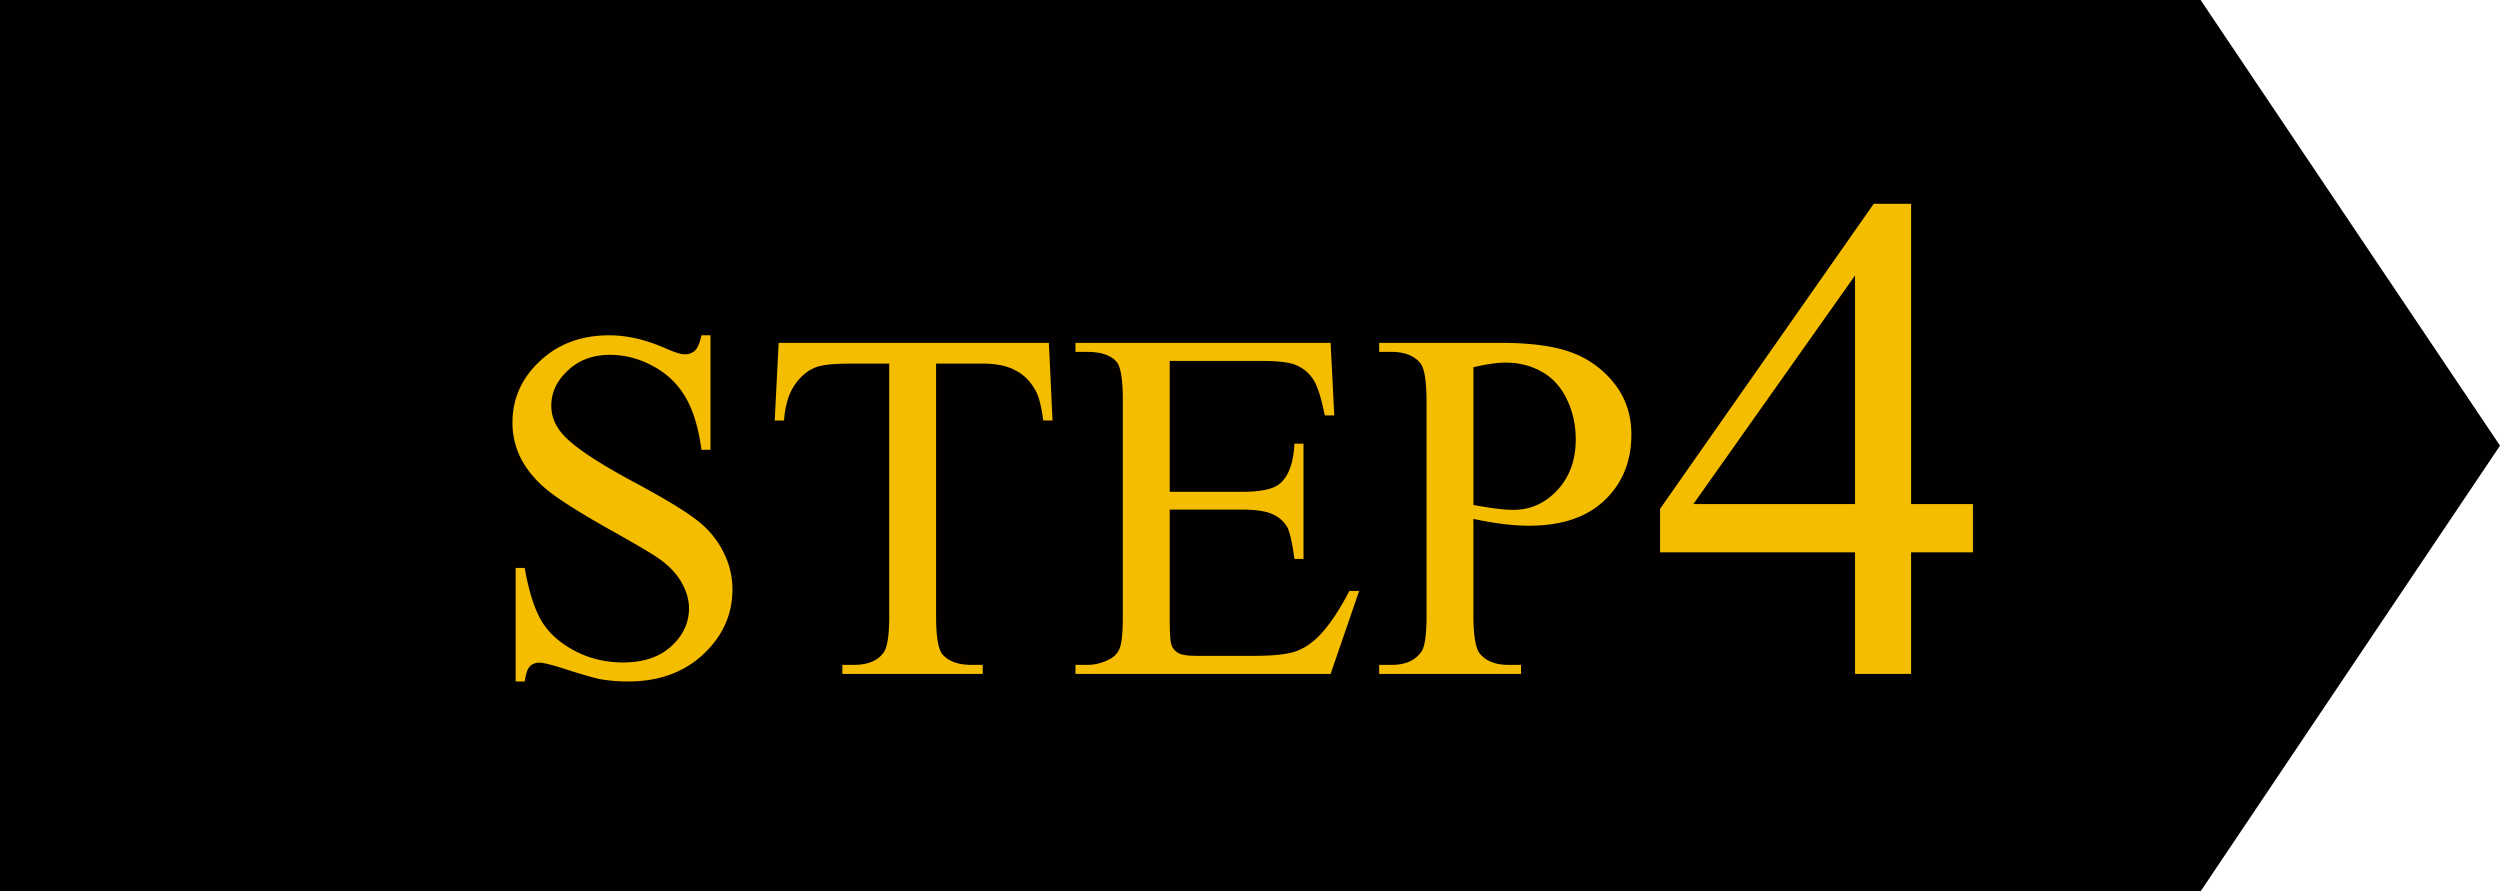
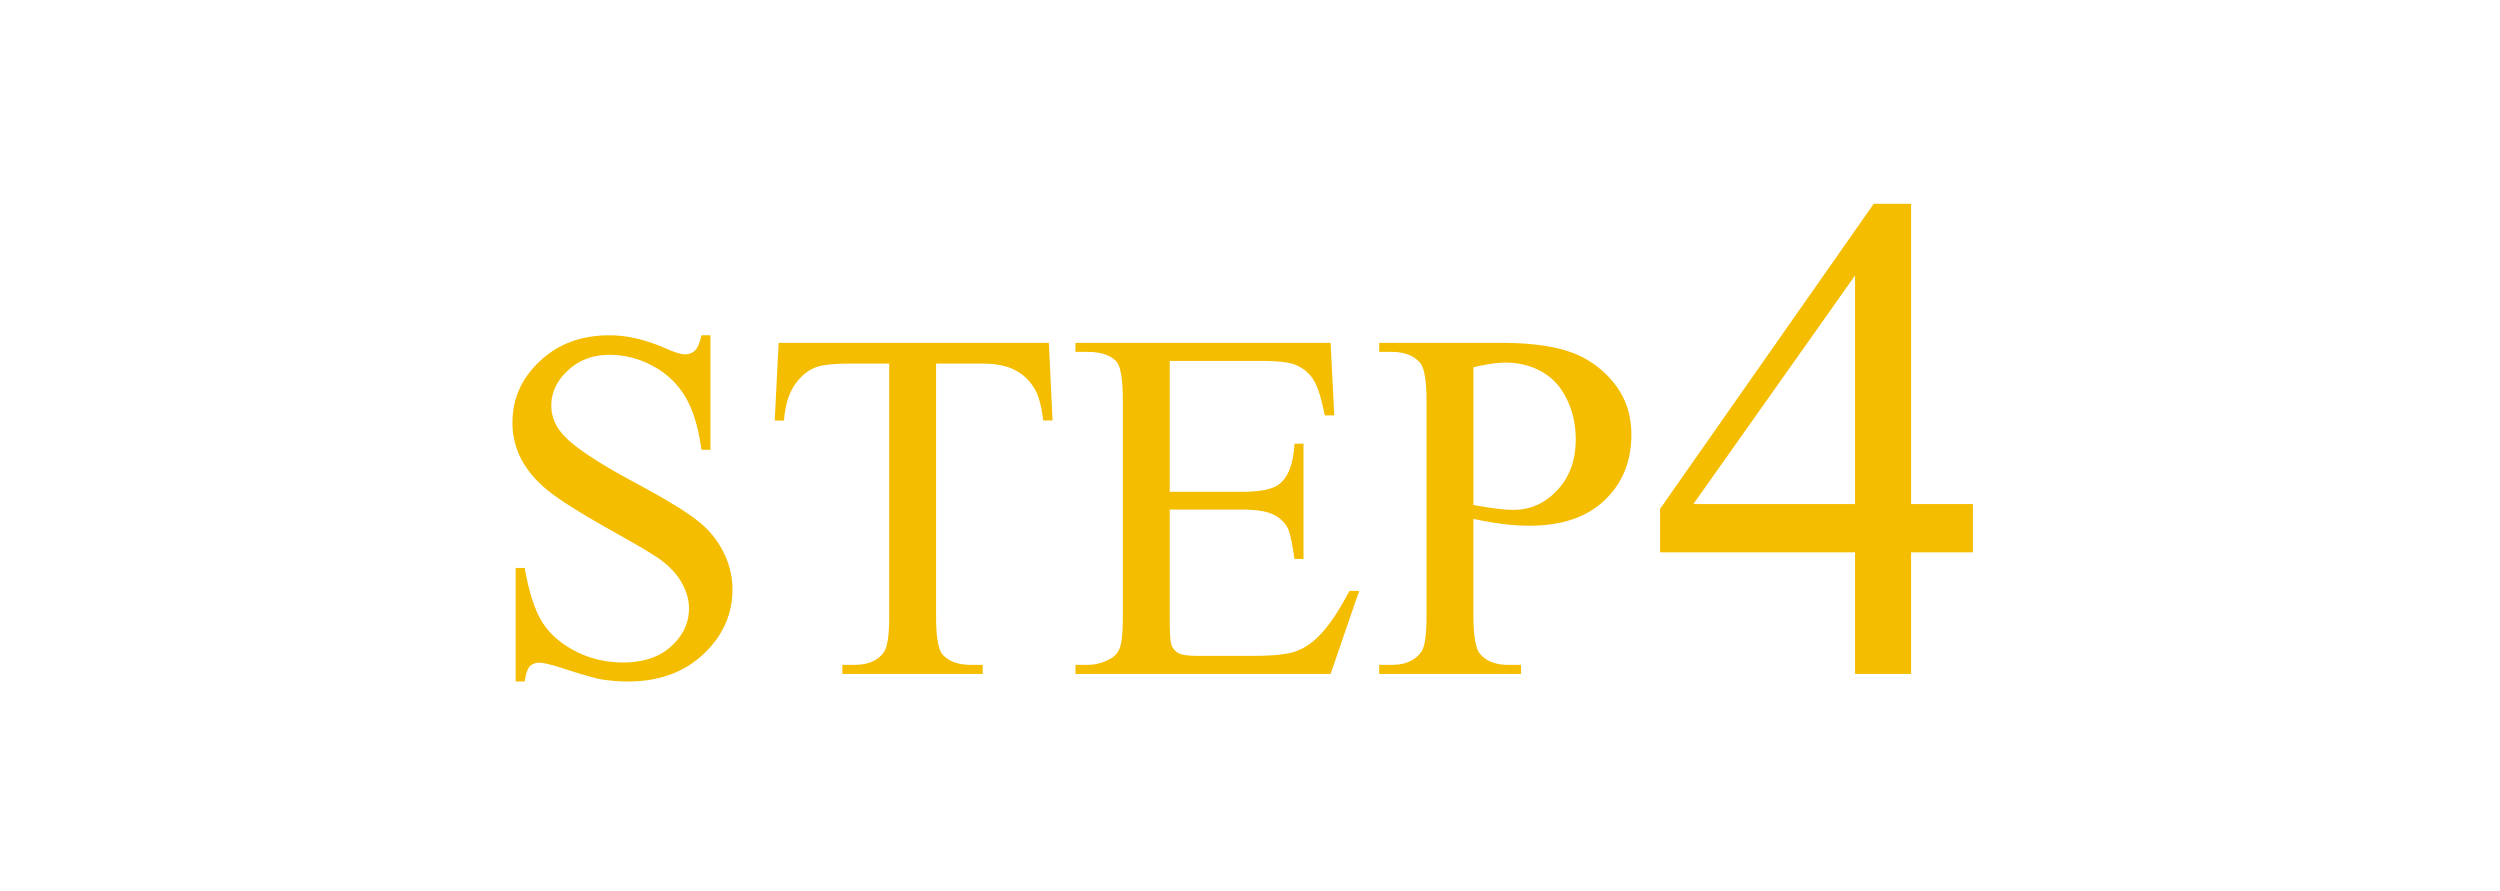
<svg xmlns="http://www.w3.org/2000/svg" width="115" height="41" fill="none">
-   <path fill="#030000" d="M0 0h101.228L115 20.5 101.228 41H0z" />
  <path fill="#F4BD00" d="M90.754 23.188v2.218H87.91V31h-2.578v-5.594h-8.969v-2l9.828-14.031h1.72v13.813zm-5.422 0V12.672l-7.437 10.516zM67.777 23.869v4.436q0 1.437.315 1.785.427.494 1.291.494h.584V31h-6.525v-.416h.573q.966 0 1.382-.628.225-.349.224-1.651v-9.838q0-1.437-.303-1.786-.438-.495-1.303-.494h-.573v-.416h5.582q2.044 0 3.223.427a4.4 4.4 0 0 1 1.988 1.415q.808 1 .808 2.37 0 1.864-1.235 3.032-1.224 1.168-3.47 1.168-.55 0-1.19-.078a16 16 0 0 1-1.37-.236m0-.64q.595.111 1.056.168.46.056.786.056 1.168 0 2.01-.898.854-.911.854-2.347 0-.99-.404-1.831-.405-.854-1.146-1.27-.742-.426-1.684-.426-.573 0-1.472.213zM53.807 16.603v6.02h3.346q1.304 0 1.741-.394.585-.515.651-1.82h.416v5.301h-.416q-.157-1.11-.314-1.426-.203-.393-.663-.617-.46-.225-1.415-.225h-3.346v5.02q0 1.01.09 1.235.09.215.314.348.224.124.854.124h2.583q1.29 0 1.875-.18t1.123-.707q.696-.697 1.426-2.1h.45L61.208 31H49.472v-.416h.539q.54 0 1.022-.258.36-.18.483-.539.135-.36.134-1.471v-9.894q0-1.449-.292-1.786-.404-.45-1.347-.449h-.54v-.416h11.737l.168 3.336h-.438q-.236-1.201-.528-1.65-.28-.45-.842-.686-.45-.169-1.584-.169zM48.248 15.772l.168 3.57h-.427q-.123-.942-.337-1.347-.348-.651-.932-.954-.573-.315-1.516-.315H43.06v11.635q0 1.404.303 1.752.427.471 1.314.471h.528V31h-6.457v-.416h.539q.965 0 1.37-.584.247-.36.247-1.64V16.727h-1.83q-1.067 0-1.517.157-.584.214-1 .82-.415.606-.493 1.64h-.427l.18-3.572zM32.682 15.423v5.267h-.415q-.203-1.515-.73-2.414a3.73 3.73 0 0 0-1.483-1.426 4.1 4.1 0 0 0-1.999-.528q-1.168 0-1.931.719-.764.707-.764 1.617 0 .696.483 1.269.696.842 3.313 2.246 2.133 1.145 2.909 1.763a4.15 4.15 0 0 1 1.201 1.438q.427.831.427 1.74 0 1.73-1.348 2.988-1.336 1.245-3.447 1.246-.663 0-1.247-.1-.348-.057-1.449-.405-1.09-.36-1.381-.36a.6.6 0 0 0-.45.169q-.157.168-.235.696h-.416v-5.222h.416q.291 1.64.786 2.46.494.809 1.505 1.347 1.021.54 2.235.54 1.404 0 2.212-.742.82-.741.82-1.752 0-.561-.315-1.134-.303-.573-.954-1.067-.439-.337-2.392-1.426-1.954-1.101-2.785-1.752-.82-.652-1.247-1.438a3.57 3.57 0 0 1-.427-1.73q0-1.638 1.258-2.818 1.259-1.19 3.2-1.19 1.215 0 2.573.595.629.28.887.28a.66.66 0 0 0 .471-.168q.192-.18.304-.708z" />
</svg>